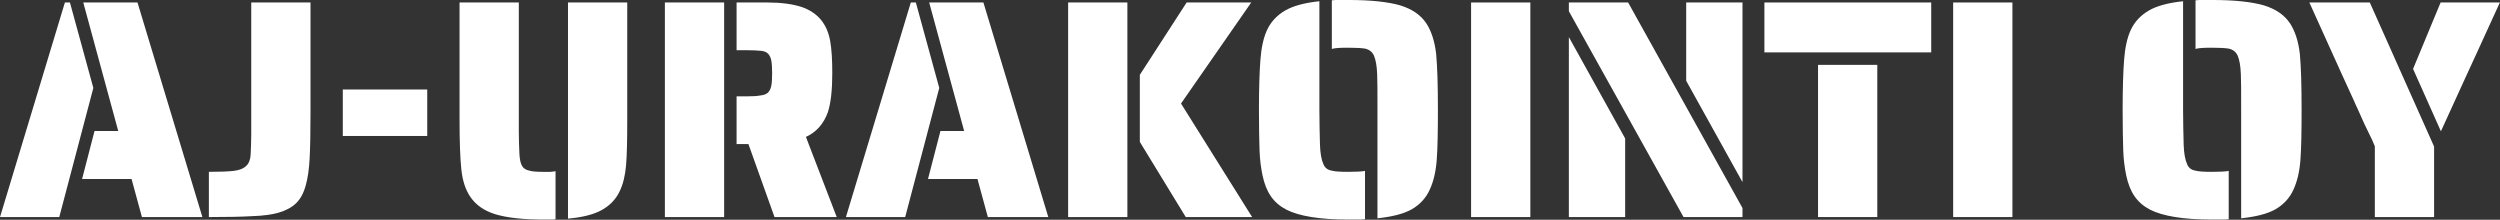
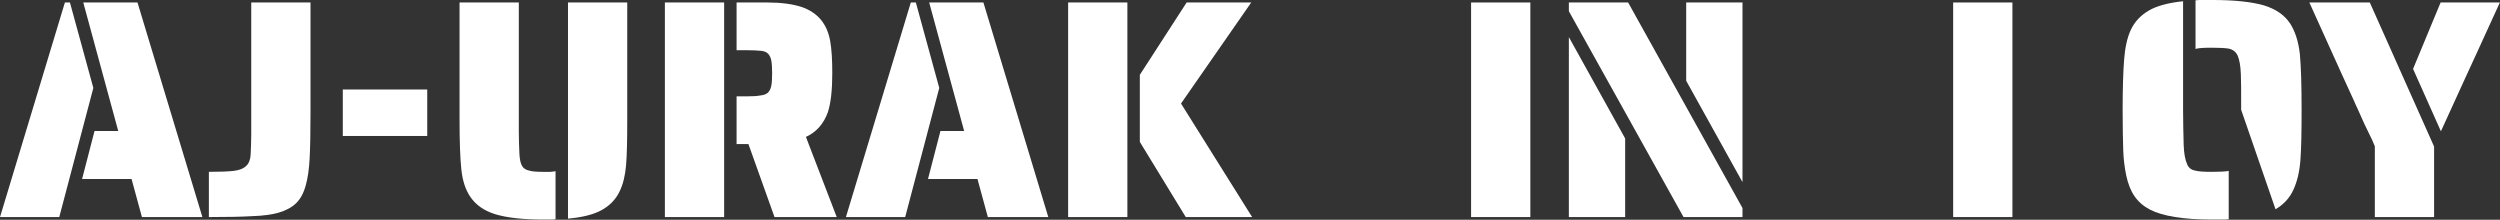
<svg xmlns="http://www.w3.org/2000/svg" width="100%" height="100%" viewBox="0 0 1388 122" xml:space="preserve" style="fill-rule:evenodd;clip-rule:evenodd;stroke-linejoin:round;stroke-miterlimit:2;">
  <rect x="0" y="0" width="1388" height="122" fill="#333333" stroke="none" />
  <g transform="matrix(14.43,0,0,14.43,-2596.18,-2733.51)">
    <g transform="matrix(11.4,0,0,12,179.893,197.784)">
      <path d="M0.221,-0.688L0.238,-0.688L0.317,-0.414L0.202,-0L0.002,-0L0.221,-0.688ZM0.446,-0.122L0.279,-0.122L0.321,-0.276L0.401,-0.276L0.283,-0.688L0.466,-0.688L0.685,-0L0.481,-0L0.446,-0.122Z" style="fill:white;fill-rule:nonzero;" />
    </g>
    <g transform="matrix(11.4,0,0,12,187.724,197.784)">
      <path d="M0.02,-0.145C0.056,-0.145 0.084,-0.146 0.103,-0.148C0.122,-0.15 0.136,-0.155 0.146,-0.164C0.155,-0.172 0.16,-0.184 0.161,-0.2C0.162,-0.221 0.163,-0.243 0.163,-0.266L0.163,-0.688L0.363,-0.688L0.363,-0.334C0.363,-0.27 0.362,-0.221 0.36,-0.187C0.358,-0.153 0.354,-0.125 0.347,-0.102C0.34,-0.077 0.329,-0.058 0.315,-0.045C0.3,-0.031 0.28,-0.021 0.255,-0.014C0.232,-0.008 0.203,-0.004 0.168,-0.003C0.133,-0.001 0.083,-0 0.02,-0L0.02,-0.145Z" style="fill:white;fill-rule:nonzero;" />
    </g>
    <g transform="matrix(11.4,0,0,12,192.569,197.784)">
      <rect x="0.047" y="-0.409" width="0.285" height="0.149" style="fill:white;fill-rule:nonzero;" />
    </g>
    <g transform="matrix(11.4,0,0,12,196.89,197.784)">
      <path d="M0.345,0.008C0.275,0.008 0.221,0.002 0.183,-0.009C0.145,-0.02 0.117,-0.039 0.099,-0.064C0.082,-0.087 0.072,-0.117 0.068,-0.153C0.064,-0.189 0.062,-0.243 0.062,-0.314L0.062,-0.688L0.262,-0.688L0.262,-0.274C0.262,-0.249 0.263,-0.226 0.264,-0.203C0.265,-0.185 0.268,-0.172 0.273,-0.164C0.278,-0.156 0.286,-0.151 0.297,-0.149C0.307,-0.146 0.323,-0.145 0.345,-0.145L0.368,-0.145C0.373,-0.145 0.379,-0.146 0.386,-0.147L0.386,0.007C0.381,0.008 0.375,0.008 0.366,0.008L0.345,0.008ZM0.428,-0.688L0.628,-0.688L0.628,-0.314C0.628,-0.249 0.627,-0.199 0.624,-0.166C0.621,-0.133 0.614,-0.105 0.602,-0.082C0.589,-0.056 0.568,-0.036 0.541,-0.022C0.514,-0.008 0.476,0.001 0.428,0.005L0.428,-0.688Z" style="fill:white;fill-rule:nonzero;" />
    </g>
    <g transform="matrix(11.4,0,0,12,204.756,197.784)">
      <path d="M0.065,-0.688L0.265,-0.688L0.265,-0L0.065,-0L0.065,-0.688ZM0.347,-0.234L0.307,-0.234L0.307,-0.387L0.341,-0.387C0.362,-0.387 0.377,-0.388 0.388,-0.39C0.399,-0.391 0.407,-0.394 0.413,-0.399C0.418,-0.404 0.422,-0.411 0.424,-0.42C0.426,-0.429 0.427,-0.443 0.427,-0.461C0.427,-0.479 0.426,-0.493 0.424,-0.503C0.422,-0.512 0.418,-0.519 0.413,-0.524C0.408,-0.529 0.4,-0.532 0.39,-0.533C0.379,-0.534 0.363,-0.535 0.341,-0.535L0.307,-0.535L0.307,-0.688L0.41,-0.688C0.457,-0.688 0.496,-0.683 0.525,-0.674C0.554,-0.665 0.577,-0.65 0.593,-0.631C0.608,-0.613 0.618,-0.591 0.623,-0.564C0.628,-0.537 0.63,-0.503 0.63,-0.461C0.63,-0.407 0.625,-0.365 0.615,-0.336C0.601,-0.299 0.576,-0.272 0.541,-0.257L0.645,-0L0.435,-0L0.347,-0.234Z" style="fill:white;fill-rule:nonzero;" />
    </g>
    <g transform="matrix(11.4,0,0,12,212.44,197.784)">
      <path d="M0.221,-0.688L0.238,-0.688L0.317,-0.414L0.202,-0L0.002,-0L0.221,-0.688ZM0.446,-0.122L0.279,-0.122L0.321,-0.276L0.401,-0.276L0.283,-0.688L0.466,-0.688L0.685,-0L0.481,-0L0.446,-0.122Z" style="fill:white;fill-rule:nonzero;" />
    </g>
    <g transform="matrix(11.4,0,0,12,220.271,197.784)">
      <path d="M0.065,-0.688L0.265,-0.688L0.265,-0L0.065,-0L0.065,-0.688ZM0.307,-0.241L0.307,-0.456L0.465,-0.688L0.683,-0.688L0.446,-0.364L0.686,-0L0.462,-0L0.307,-0.241Z" style="fill:white;fill-rule:nonzero;" />
    </g>
    <g transform="matrix(11.4,0,0,12,227.818,197.784)">
-       <path d="M0.447,-0.344C0.447,-0.402 0.447,-0.44 0.446,-0.458C0.445,-0.485 0.441,-0.505 0.435,-0.518C0.429,-0.53 0.419,-0.537 0.406,-0.54C0.393,-0.542 0.374,-0.543 0.349,-0.543C0.32,-0.543 0.302,-0.542 0.293,-0.539L0.293,-0.695C0.299,-0.696 0.308,-0.696 0.32,-0.696L0.349,-0.696C0.424,-0.696 0.482,-0.69 0.523,-0.679C0.564,-0.667 0.593,-0.648 0.612,-0.621C0.629,-0.596 0.64,-0.564 0.645,-0.524C0.649,-0.484 0.651,-0.424 0.651,-0.344C0.651,-0.274 0.65,-0.22 0.647,-0.183C0.644,-0.145 0.636,-0.114 0.624,-0.089C0.611,-0.061 0.59,-0.04 0.563,-0.025C0.535,-0.01 0.496,-0.001 0.447,0.004L0.447,-0.344ZM0.349,0.008C0.252,0.008 0.182,-0.003 0.139,-0.024C0.117,-0.035 0.1,-0.049 0.087,-0.067C0.074,-0.085 0.065,-0.107 0.059,-0.134C0.054,-0.157 0.05,-0.184 0.049,-0.215C0.048,-0.245 0.047,-0.288 0.047,-0.344C0.047,-0.414 0.049,-0.468 0.052,-0.505C0.055,-0.542 0.062,-0.574 0.074,-0.599C0.087,-0.626 0.108,-0.647 0.135,-0.662C0.162,-0.677 0.201,-0.687 0.251,-0.692L0.251,-0.344C0.251,-0.305 0.252,-0.267 0.253,-0.231C0.254,-0.204 0.258,-0.184 0.264,-0.171C0.269,-0.158 0.279,-0.151 0.292,-0.149C0.303,-0.146 0.322,-0.145 0.349,-0.145C0.376,-0.145 0.395,-0.146 0.405,-0.148L0.405,0.007C0.399,0.008 0.39,0.008 0.378,0.008L0.349,0.008Z" style="fill:white;fill-rule:nonzero;" />
-     </g>
+       </g>
    <g transform="matrix(11.4,0,0,12,235.775,197.784)">
      <rect x="0.065" y="-0.688" width="0.2" height="0.688" style="fill:white;fill-rule:nonzero;" />
    </g>
    <g transform="matrix(11.4,0,0,12,239.537,197.784)">
      <path d="M0.065,-0.66L0.065,-0.688L0.265,-0.688L0.651,-0.029L0.651,-0L0.452,-0L0.065,-0.66ZM0.461,-0.437L0.461,-0.688L0.651,-0.688L0.651,-0.112L0.461,-0.437ZM0.065,-0.577L0.255,-0.252L0.255,-0L0.065,-0L0.065,-0.577Z" style="fill:white;fill-rule:nonzero;" />
    </g>
    <g transform="matrix(11.4,0,0,12,247.699,197.784)">
-       <path d="M0.009,-0.688L0.572,-0.688L0.572,-0.528L0.009,-0.528L0.009,-0.688ZM0.19,-0.488L0.39,-0.488L0.39,-0L0.19,-0L0.19,-0.488Z" style="fill:white;fill-rule:nonzero;" />
-     </g>
+       </g>
    <g transform="matrix(11.4,0,0,12,254.323,197.784)">
      <rect x="0.065" y="-0.688" width="0.2" height="0.688" style="fill:white;fill-rule:nonzero;" />
    </g>
    <g transform="matrix(11.4,0,0,12,261.049,197.784)">
-       <path d="M0.447,-0.344C0.447,-0.402 0.447,-0.44 0.446,-0.458C0.445,-0.485 0.441,-0.505 0.435,-0.518C0.429,-0.53 0.419,-0.537 0.406,-0.54C0.393,-0.542 0.374,-0.543 0.349,-0.543C0.32,-0.543 0.302,-0.542 0.293,-0.539L0.293,-0.695C0.299,-0.696 0.308,-0.696 0.32,-0.696L0.349,-0.696C0.424,-0.696 0.482,-0.69 0.523,-0.679C0.564,-0.667 0.593,-0.648 0.612,-0.621C0.629,-0.596 0.64,-0.564 0.645,-0.524C0.649,-0.484 0.651,-0.424 0.651,-0.344C0.651,-0.274 0.65,-0.22 0.647,-0.183C0.644,-0.145 0.636,-0.114 0.624,-0.089C0.611,-0.061 0.59,-0.04 0.563,-0.025C0.535,-0.01 0.496,-0.001 0.447,0.004L0.447,-0.344ZM0.349,0.008C0.252,0.008 0.182,-0.003 0.139,-0.024C0.117,-0.035 0.1,-0.049 0.087,-0.067C0.074,-0.085 0.065,-0.107 0.059,-0.134C0.054,-0.157 0.05,-0.184 0.049,-0.215C0.048,-0.245 0.047,-0.288 0.047,-0.344C0.047,-0.414 0.049,-0.468 0.052,-0.505C0.055,-0.542 0.062,-0.574 0.074,-0.599C0.087,-0.626 0.108,-0.647 0.135,-0.662C0.162,-0.677 0.201,-0.687 0.251,-0.692L0.251,-0.344C0.251,-0.305 0.252,-0.267 0.253,-0.231C0.254,-0.204 0.258,-0.184 0.264,-0.171C0.269,-0.158 0.279,-0.151 0.292,-0.149C0.303,-0.146 0.322,-0.145 0.349,-0.145C0.376,-0.145 0.395,-0.146 0.405,-0.148L0.405,0.007C0.399,0.008 0.39,0.008 0.378,0.008L0.349,0.008Z" style="fill:white;fill-rule:nonzero;" />
+       <path d="M0.447,-0.344C0.447,-0.402 0.447,-0.44 0.446,-0.458C0.445,-0.485 0.441,-0.505 0.435,-0.518C0.429,-0.53 0.419,-0.537 0.406,-0.54C0.393,-0.542 0.374,-0.543 0.349,-0.543C0.32,-0.543 0.302,-0.542 0.293,-0.539L0.293,-0.695C0.299,-0.696 0.308,-0.696 0.32,-0.696L0.349,-0.696C0.424,-0.696 0.482,-0.69 0.523,-0.679C0.564,-0.667 0.593,-0.648 0.612,-0.621C0.629,-0.596 0.64,-0.564 0.645,-0.524C0.649,-0.484 0.651,-0.424 0.651,-0.344C0.651,-0.274 0.65,-0.22 0.647,-0.183C0.644,-0.145 0.636,-0.114 0.624,-0.089C0.611,-0.061 0.59,-0.04 0.563,-0.025L0.447,-0.344ZM0.349,0.008C0.252,0.008 0.182,-0.003 0.139,-0.024C0.117,-0.035 0.1,-0.049 0.087,-0.067C0.074,-0.085 0.065,-0.107 0.059,-0.134C0.054,-0.157 0.05,-0.184 0.049,-0.215C0.048,-0.245 0.047,-0.288 0.047,-0.344C0.047,-0.414 0.049,-0.468 0.052,-0.505C0.055,-0.542 0.062,-0.574 0.074,-0.599C0.087,-0.626 0.108,-0.647 0.135,-0.662C0.162,-0.677 0.201,-0.687 0.251,-0.692L0.251,-0.344C0.251,-0.305 0.252,-0.267 0.253,-0.231C0.254,-0.204 0.258,-0.184 0.264,-0.171C0.269,-0.158 0.279,-0.151 0.292,-0.149C0.303,-0.146 0.322,-0.145 0.349,-0.145C0.376,-0.145 0.395,-0.146 0.405,-0.148L0.405,0.007C0.399,0.008 0.39,0.008 0.378,0.008L0.349,0.008Z" style="fill:white;fill-rule:nonzero;" />
    </g>
    <g transform="matrix(11.4,0,0,12,268.826,197.784)">
      <path d="M0.216,-0.227L0.207,-0.247L0.181,-0.298L0.156,-0.351C0.153,-0.356 0.15,-0.363 0.146,-0.372L0.105,-0.457L-0.005,-0.688L0.199,-0.688L0.416,-0.226L0.416,-0L0.216,-0L0.216,-0.227ZM0.345,-0.475L0.438,-0.688L0.638,-0.688L0.56,-0.526L0.527,-0.458L0.439,-0.275L0.345,-0.475Z" style="fill:white;fill-rule:nonzero;" />
    </g>
  </g>
</svg>